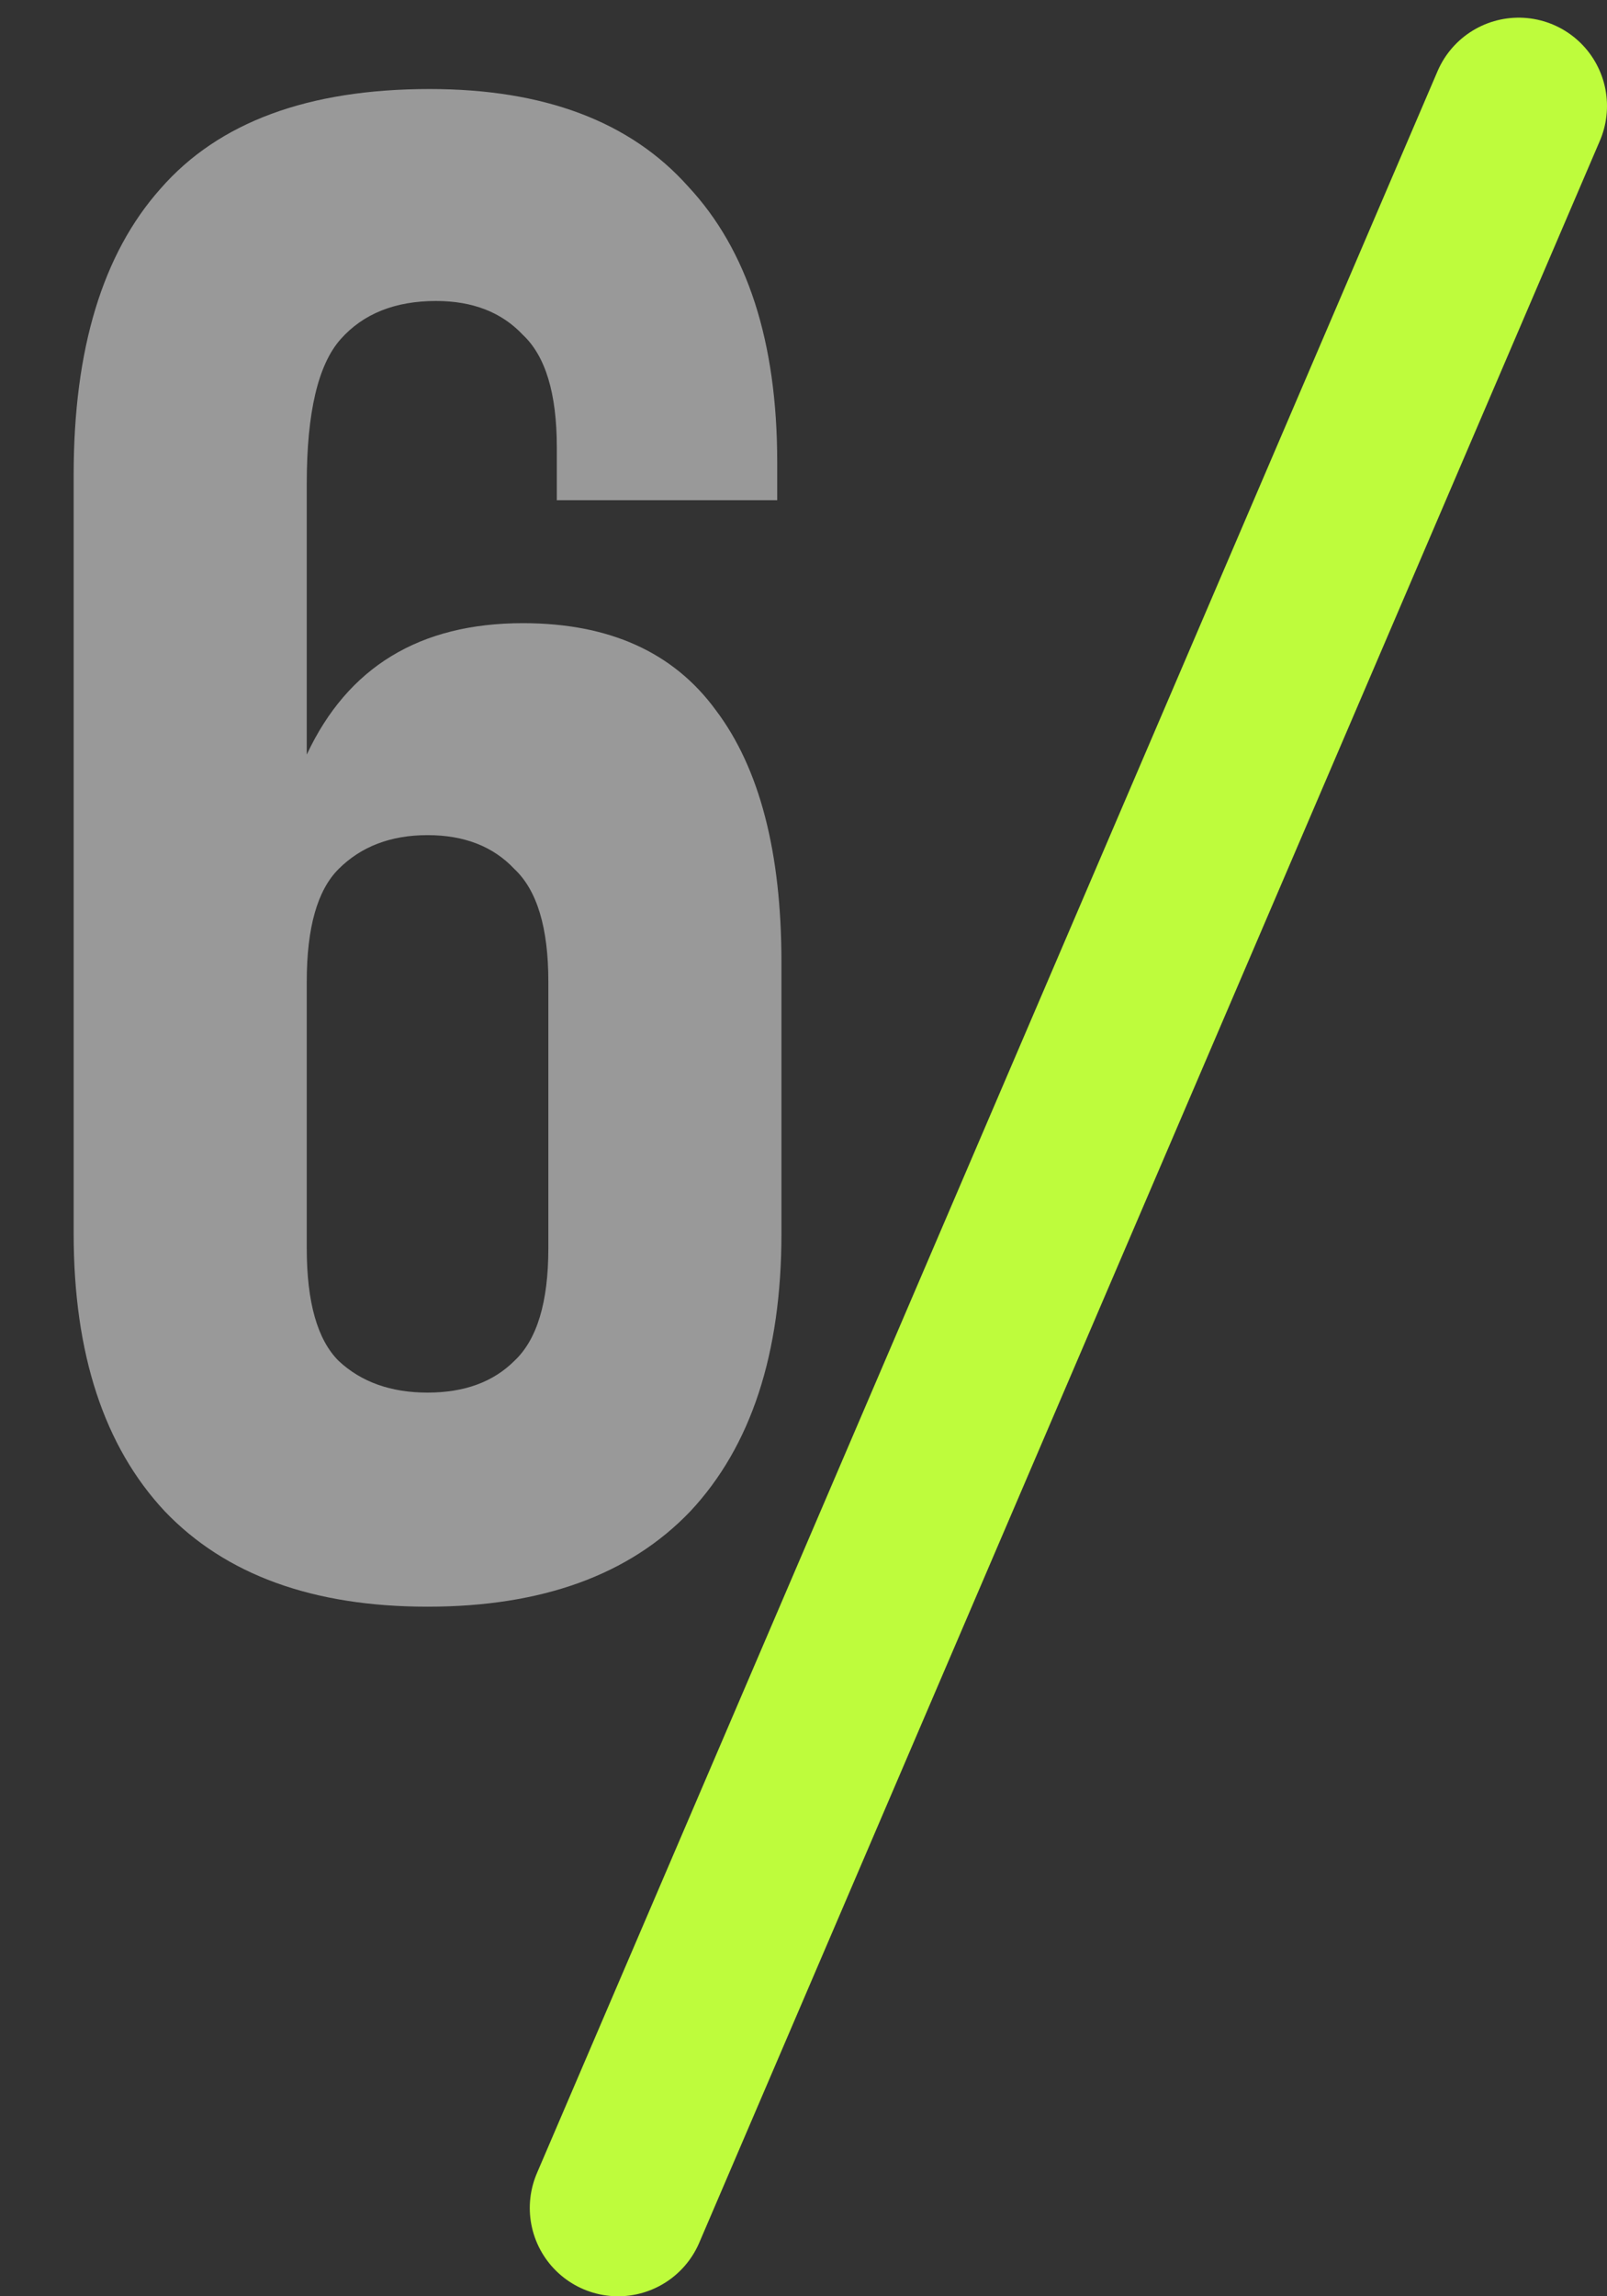
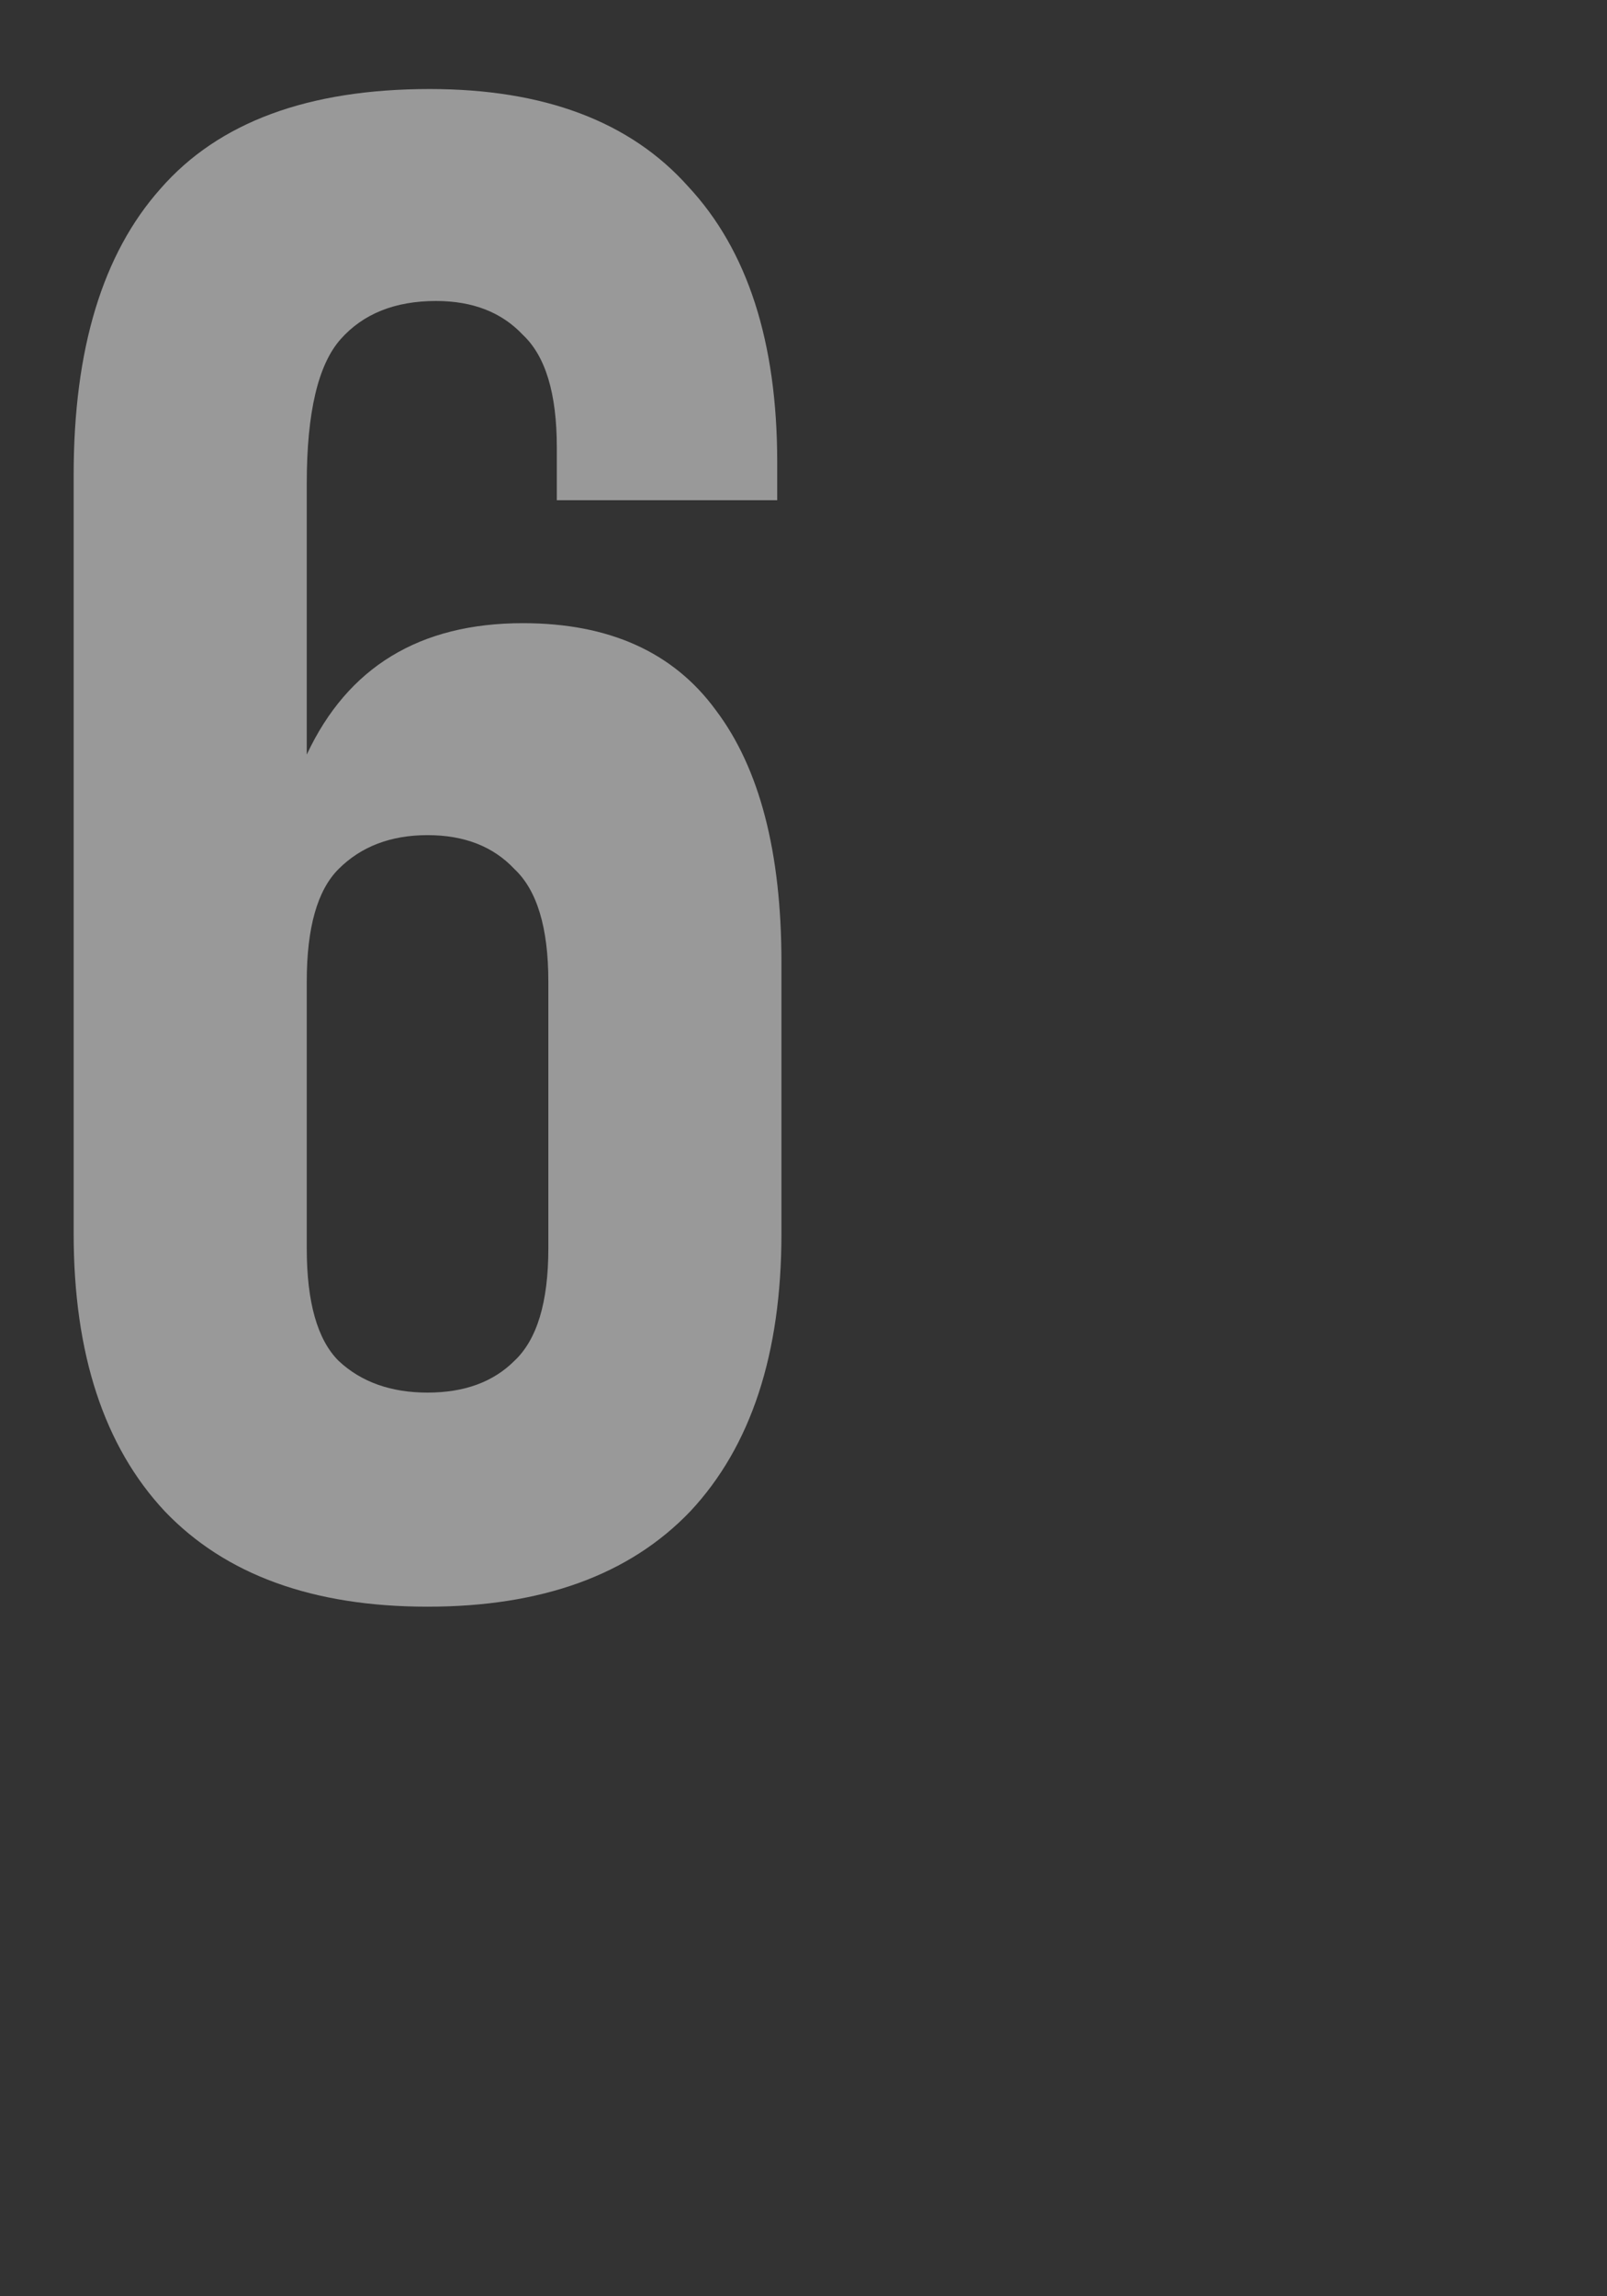
<svg xmlns="http://www.w3.org/2000/svg" width="91" height="130" viewBox="0 0 91 130" fill="none">
  <rect x="0" y="0" width="91" height="130" fill="#333333" stroke="none" />
  <path opacity="0.5" d="M4.171 26.88C4.171 19.76 5.811 14.36 9.091 10.68C12.371 6.92 17.451 5.04 24.331 5.04C30.811 5.04 35.691 6.88 38.971 10.56C42.331 14.16 44.011 19.36 44.011 26.16V28.32H31.531V25.32C31.531 22.28 30.891 20.16 29.611 18.96C28.411 17.68 26.771 17.04 24.691 17.04C22.371 17.04 20.571 17.76 19.291 19.2C18.011 20.64 17.371 23.36 17.371 27.36V42.72C19.691 37.76 23.771 35.28 29.611 35.28C34.491 35.28 38.131 36.92 40.531 40.2C43.011 43.48 44.251 48.24 44.251 54.48V69.84C44.251 76.64 42.531 81.88 39.091 85.56C35.651 89.16 30.691 90.96 24.211 90.96C17.731 90.96 12.771 89.16 9.331 85.56C5.891 81.88 4.171 76.64 4.171 69.84V26.88ZM24.211 47.28C22.131 47.28 20.451 47.92 19.171 49.2C17.971 50.4 17.371 52.52 17.371 55.56V70.68C17.371 73.72 17.971 75.84 19.171 77.04C20.451 78.24 22.131 78.84 24.211 78.84C26.291 78.84 27.931 78.24 29.131 77.04C30.411 75.84 31.051 73.72 31.051 70.68V55.56C31.051 52.52 30.411 50.4 29.131 49.2C27.931 47.92 26.291 47.28 24.211 47.28Z" fill="white" />
-   <path d="M86 6L35 125" stroke="#BEFC3C" stroke-width="10" stroke-linecap="round" />
</svg>